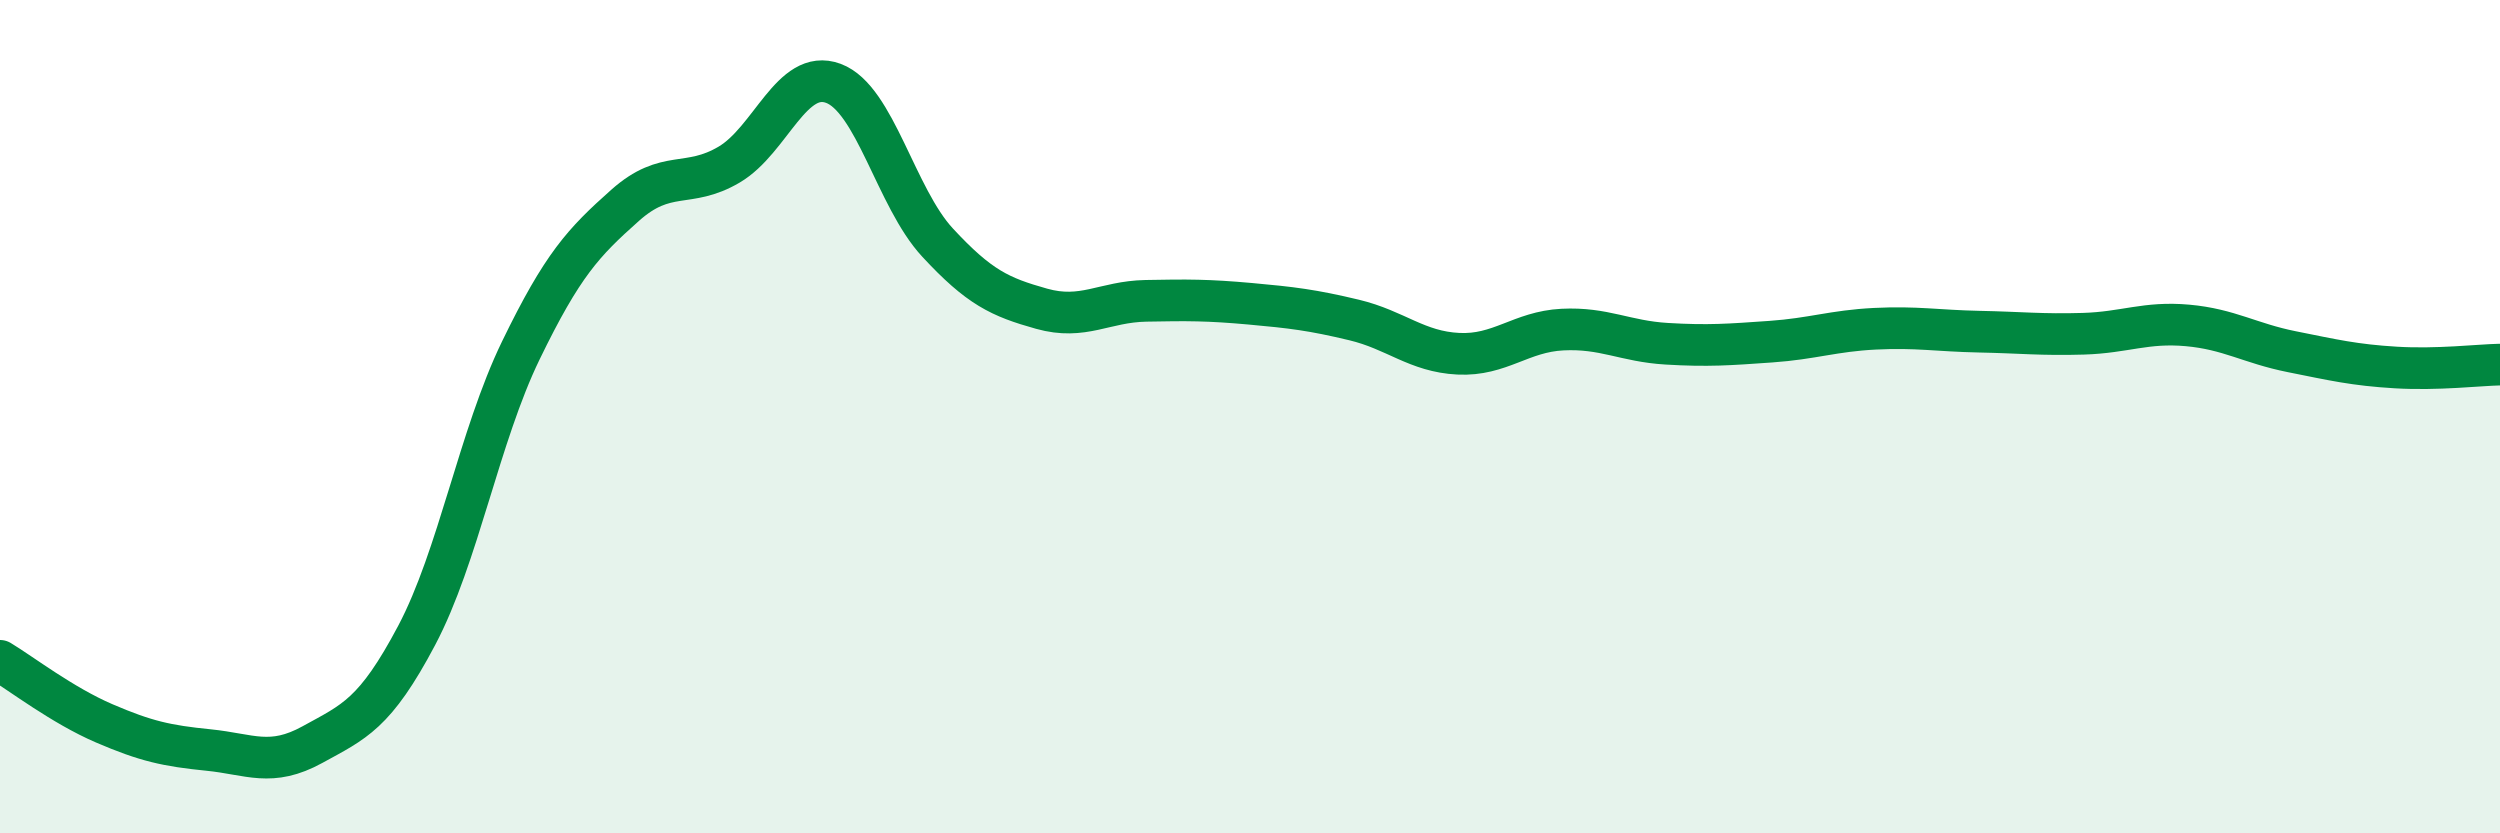
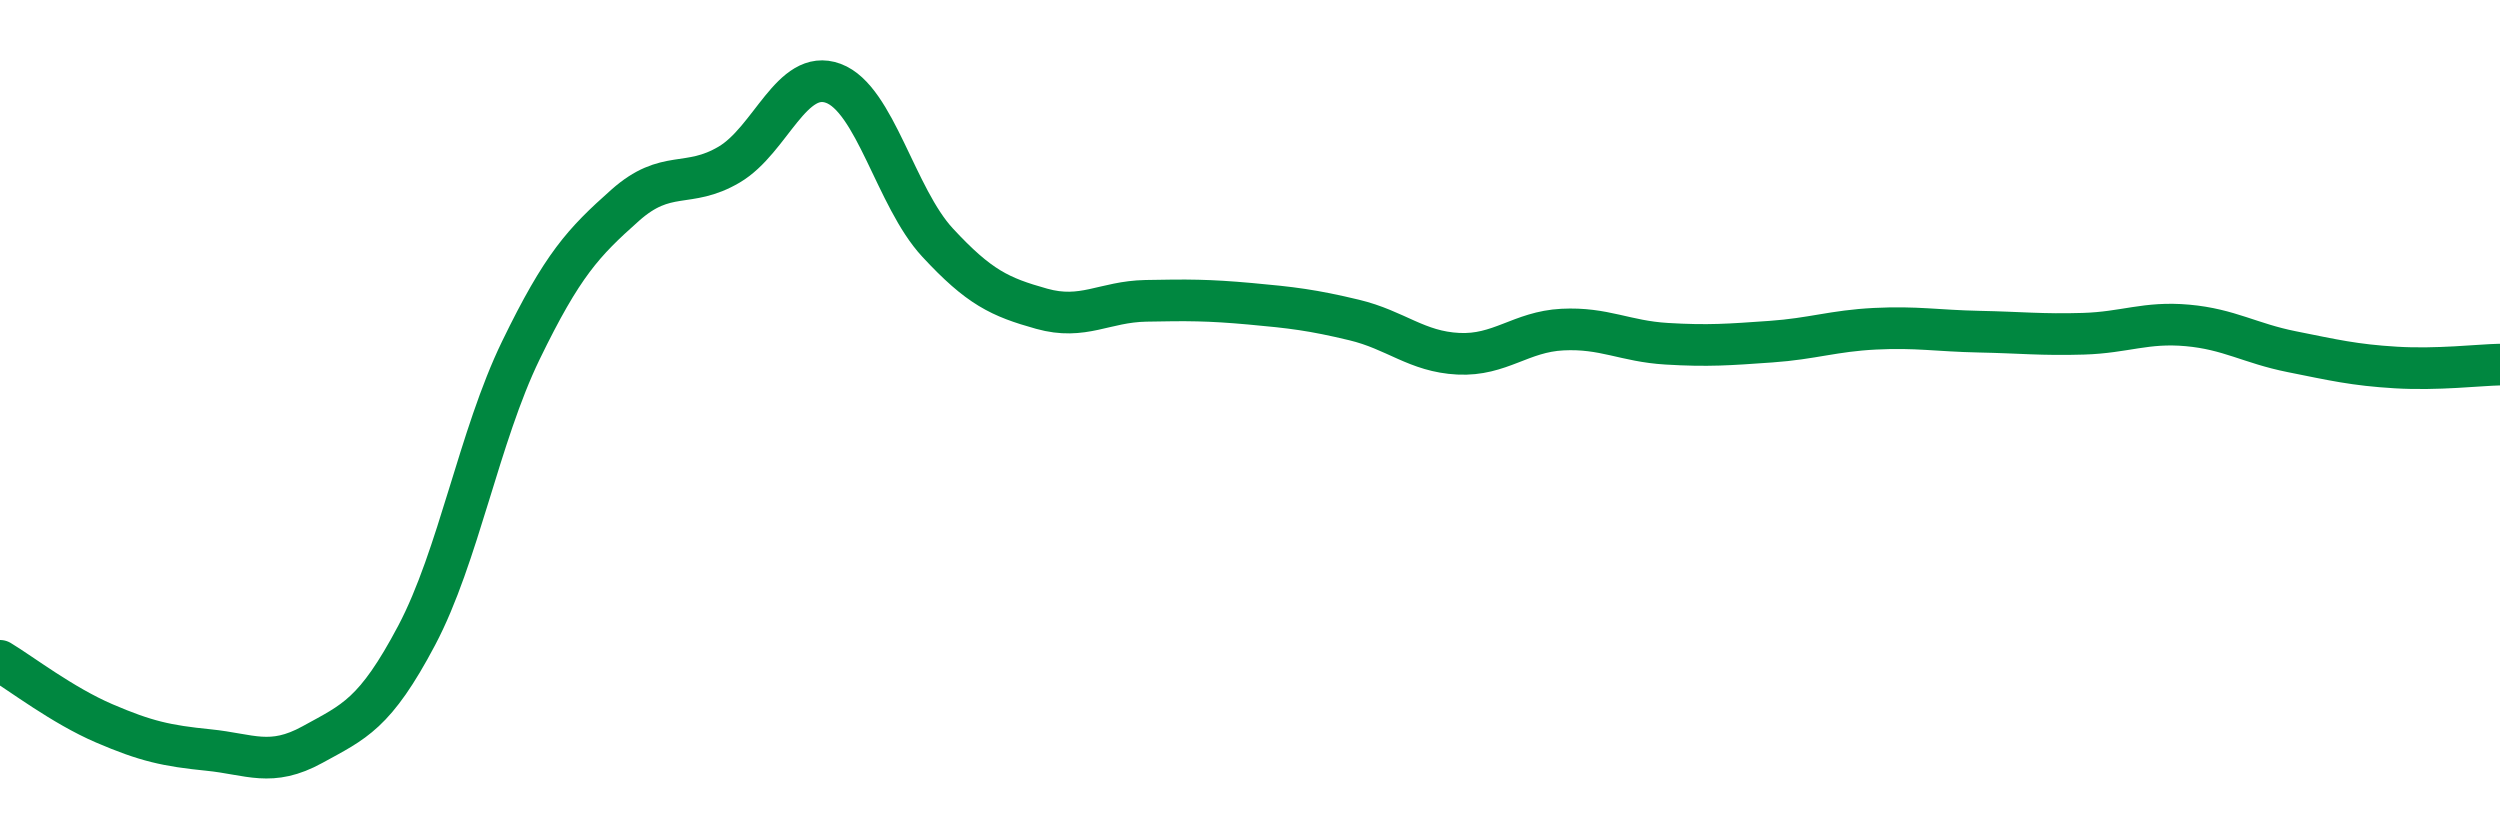
<svg xmlns="http://www.w3.org/2000/svg" width="60" height="20" viewBox="0 0 60 20">
-   <path d="M 0,15.86 C 0.5,16.16 1.5,16.93 2.5,17.36 C 3.5,17.79 4,17.9 5,18 C 6,18.1 6.5,18.42 7.5,17.87 C 8.5,17.32 9,17.14 10,15.25 C 11,13.36 11.5,10.47 12.5,8.41 C 13.5,6.35 14,5.82 15,4.93 C 16,4.04 16.5,4.54 17.5,3.95 C 18.5,3.36 19,1.63 20,2 C 21,2.37 21.5,4.74 22.5,5.82 C 23.5,6.9 24,7.13 25,7.41 C 26,7.69 26.5,7.24 27.5,7.22 C 28.5,7.2 29,7.2 30,7.29 C 31,7.38 31.5,7.44 32.5,7.68 C 33.5,7.92 34,8.44 35,8.49 C 36,8.54 36.5,7.96 37.5,7.91 C 38.5,7.86 39,8.19 40,8.25 C 41,8.31 41.5,8.27 42.5,8.2 C 43.5,8.13 44,7.94 45,7.89 C 46,7.84 46.5,7.94 47.5,7.96 C 48.5,7.98 49,8.04 50,8.01 C 51,7.98 51.5,7.72 52.5,7.81 C 53.5,7.9 54,8.24 55,8.44 C 56,8.64 56.5,8.76 57.5,8.82 C 58.5,8.88 59.5,8.76 60,8.75L60 20L0 20Z" fill="#008740" opacity="0.1" stroke-linecap="round" stroke-linejoin="round" />
  <path d="M 0,15.86 C 0.5,16.16 1.5,16.93 2.5,17.36 C 3.5,17.79 4,17.9 5,18 C 6,18.1 6.5,18.42 7.5,17.87 C 8.5,17.32 9,17.14 10,15.25 C 11,13.36 11.5,10.47 12.5,8.41 C 13.5,6.35 14,5.82 15,4.93 C 16,4.04 16.5,4.54 17.5,3.95 C 18.5,3.36 19,1.63 20,2 C 21,2.37 21.5,4.74 22.5,5.82 C 23.5,6.9 24,7.13 25,7.41 C 26,7.69 26.5,7.24 27.5,7.22 C 28.5,7.2 29,7.2 30,7.29 C 31,7.38 31.5,7.44 32.5,7.68 C 33.5,7.92 34,8.44 35,8.49 C 36,8.54 36.5,7.96 37.5,7.91 C 38.5,7.86 39,8.19 40,8.25 C 41,8.31 41.5,8.27 42.5,8.2 C 43.5,8.13 44,7.94 45,7.89 C 46,7.84 46.5,7.94 47.5,7.96 C 48.5,7.98 49,8.04 50,8.01 C 51,7.98 51.5,7.72 52.5,7.81 C 53.5,7.9 54,8.24 55,8.44 C 56,8.64 56.5,8.76 57.5,8.82 C 58.5,8.88 59.5,8.76 60,8.75" stroke="#008740" stroke-width="1" fill="none" stroke-linecap="round" stroke-linejoin="round" />
</svg>